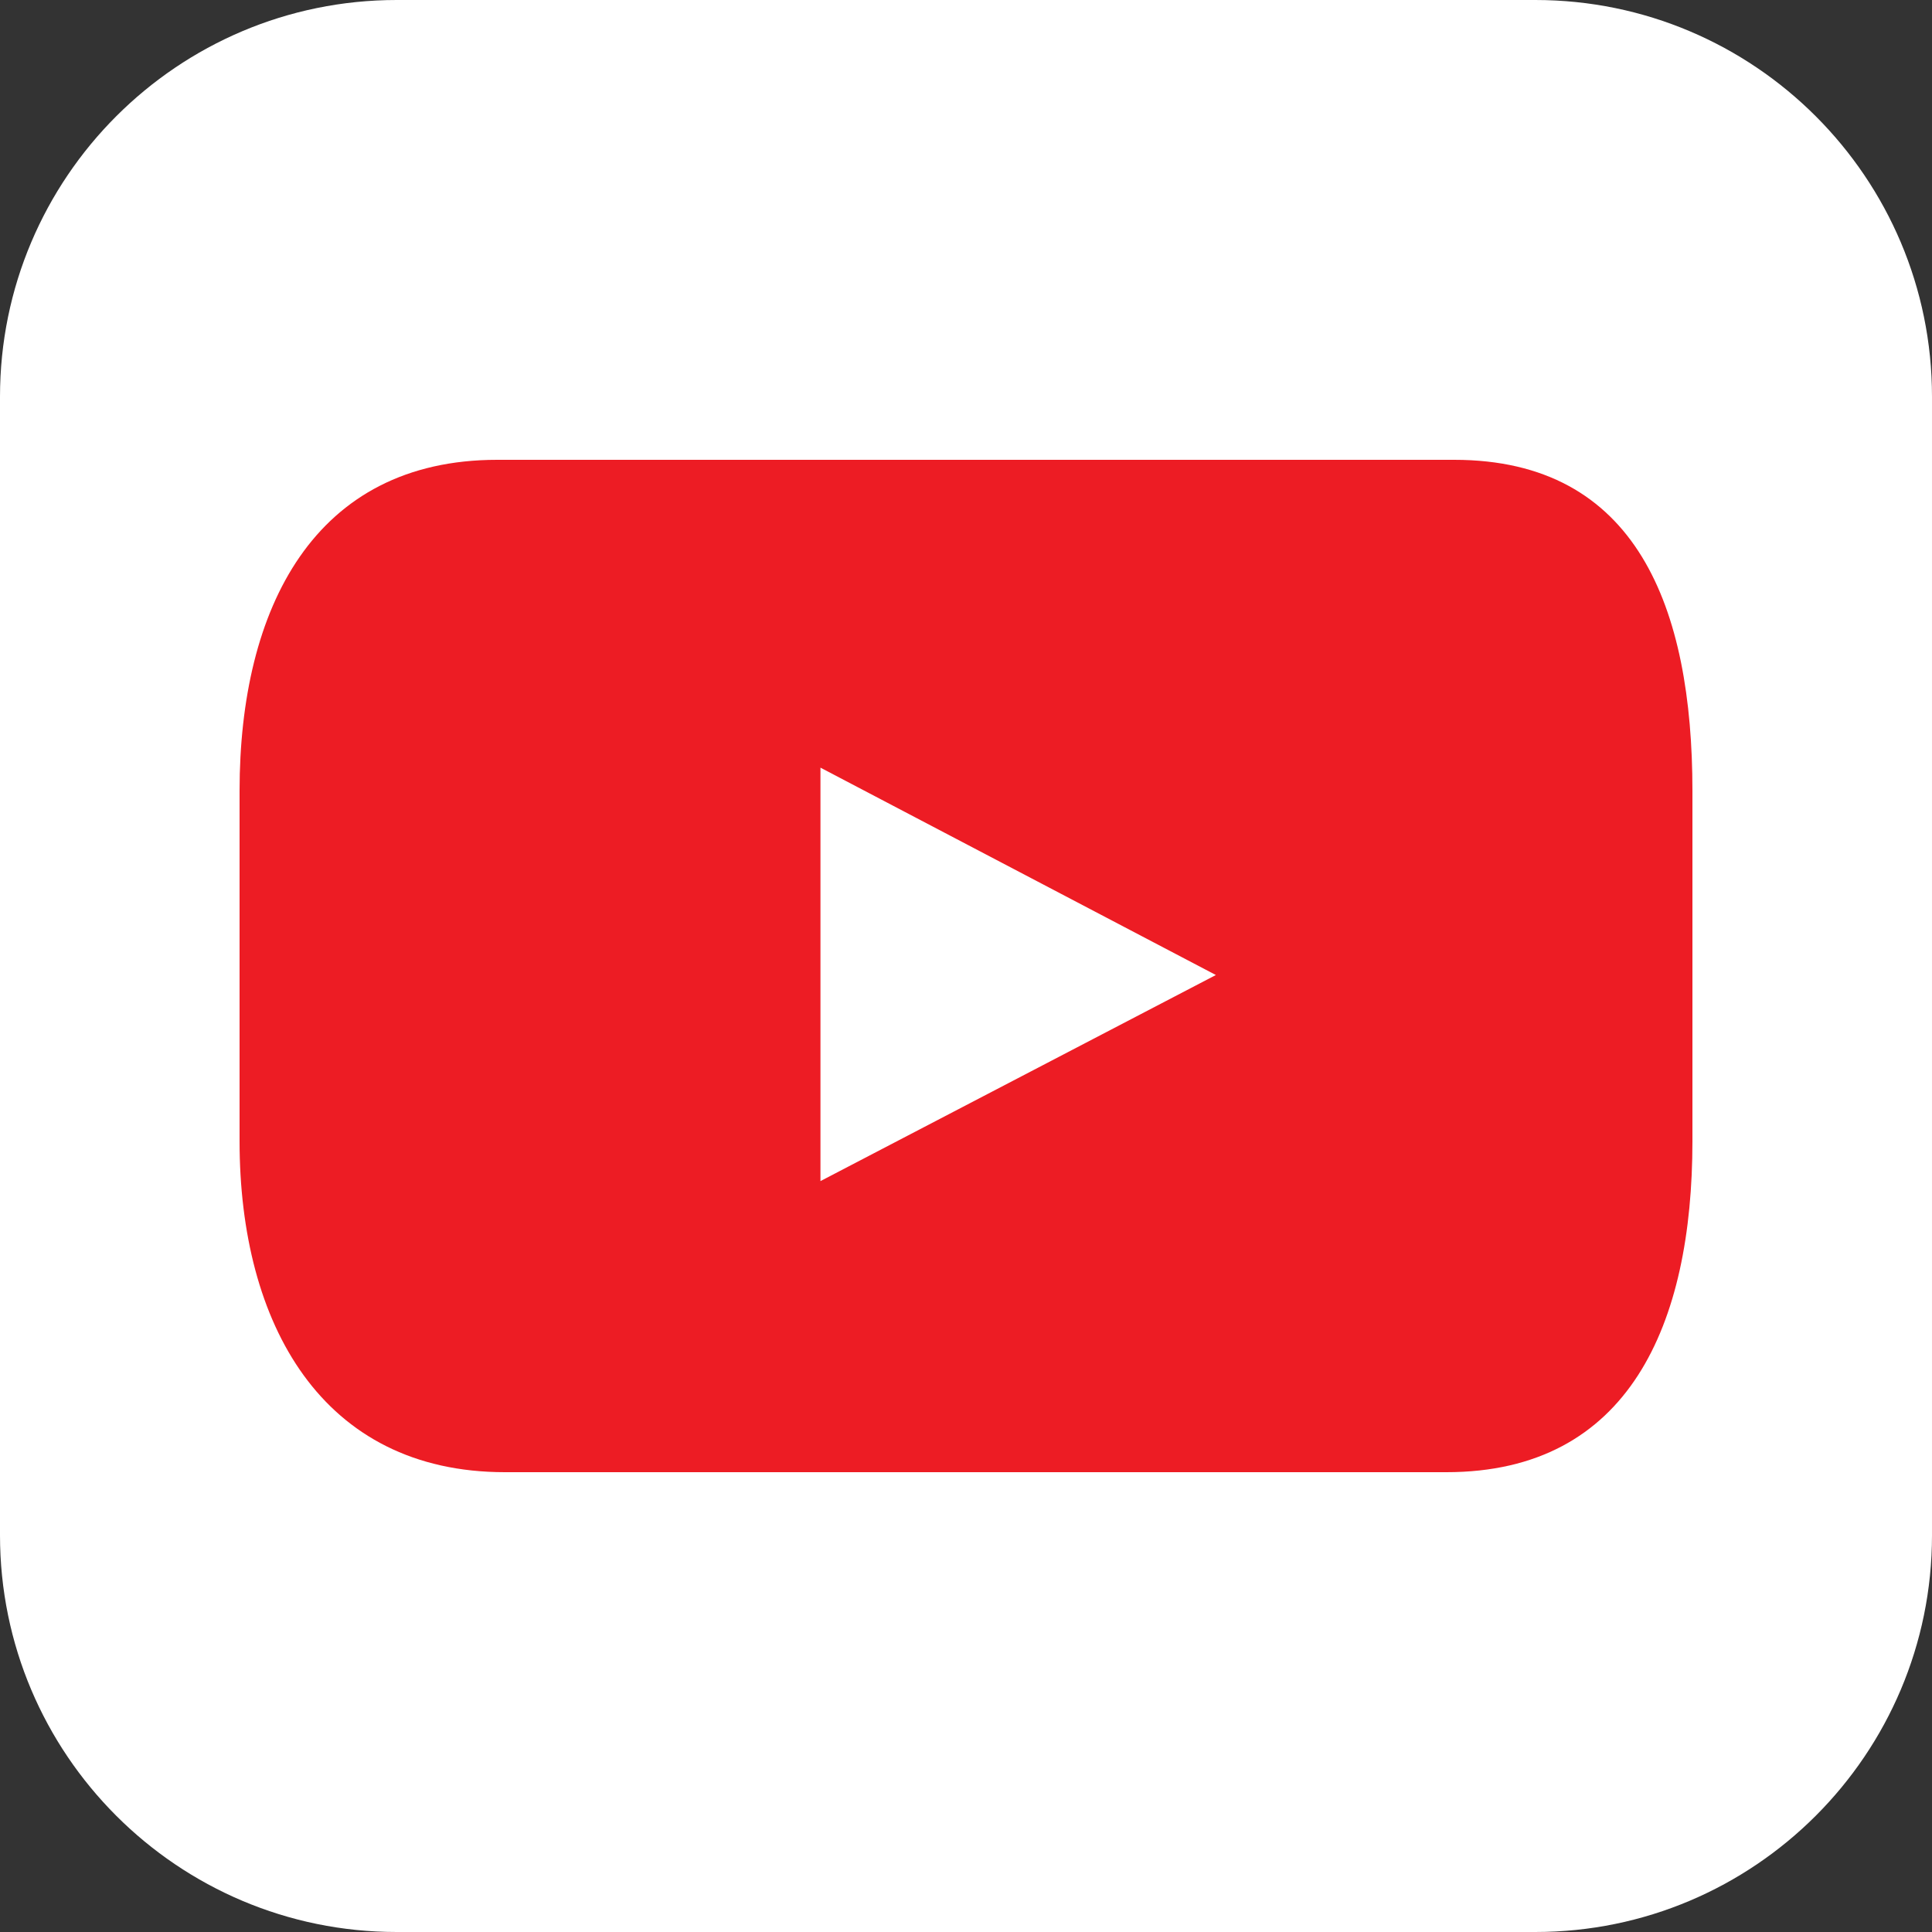
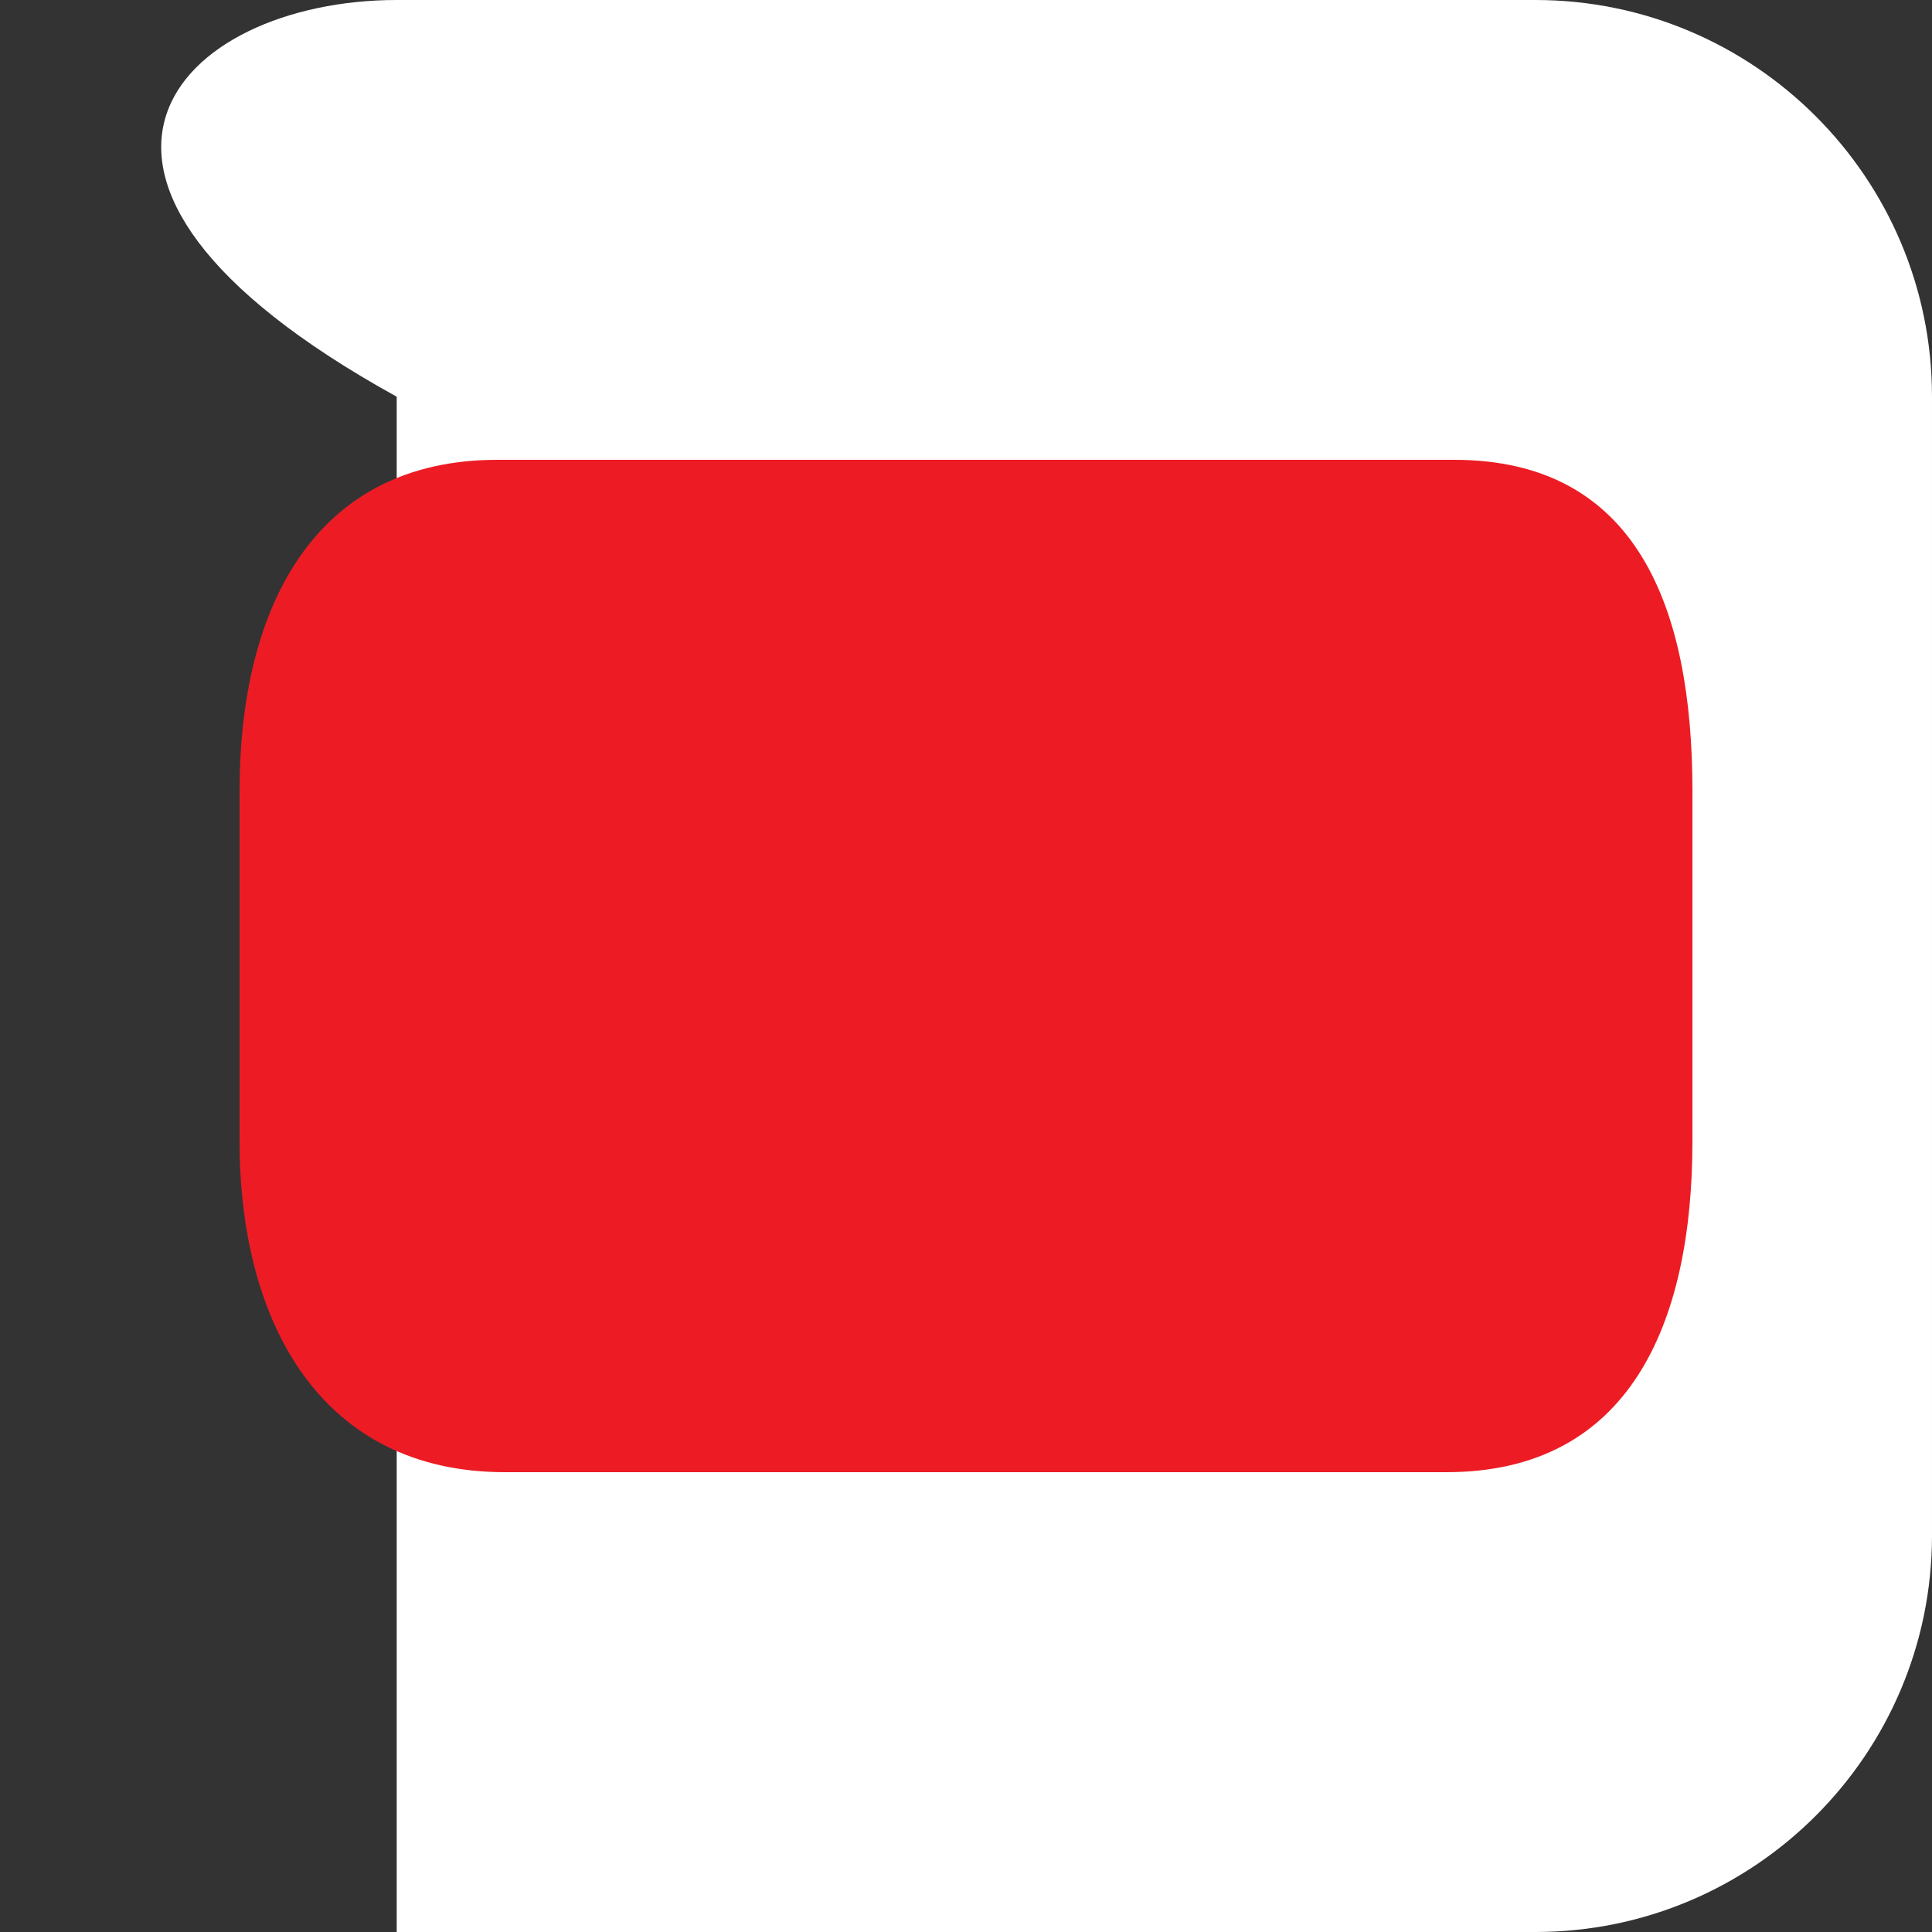
<svg xmlns="http://www.w3.org/2000/svg" id="Layer_1" viewBox="0 0 150 150">
  <rect x="0" y="0" width="150" height="150" fill="#333333" stroke="none" />
  <style>.st2{fill:#fff}</style>
-   <path class="st2" d="M150 119.2c0 17-13.8 30.8-30.8 30.8H30.8C13.8 150 0 136.2 0 119.2V30.8C0 13.8 13.8 0 30.8 0h88.4c17 0 30.8 13.8 30.8 30.8v88.4z" />
+   <path class="st2" d="M150 119.2c0 17-13.8 30.8-30.8 30.8H30.8V30.8C0 13.8 13.8 0 30.8 0h88.4c17 0 30.8 13.8 30.8 30.8v88.4z" />
  <path d="M131.4 88.6c0 14.2-4.9 25.7-19.1 25.7H39.2c-14.2 0-20.6-11.5-20.6-25.7V61.4c0-14.2 5.8-25.7 20-25.7h74.3c14.2 0 18.5 11.5 18.5 25.7v27.2z" fill="#ed1c24" />
-   <path class="st2" d="M63.7 59.6l30.7 16.1-30.7 16z" />
</svg>